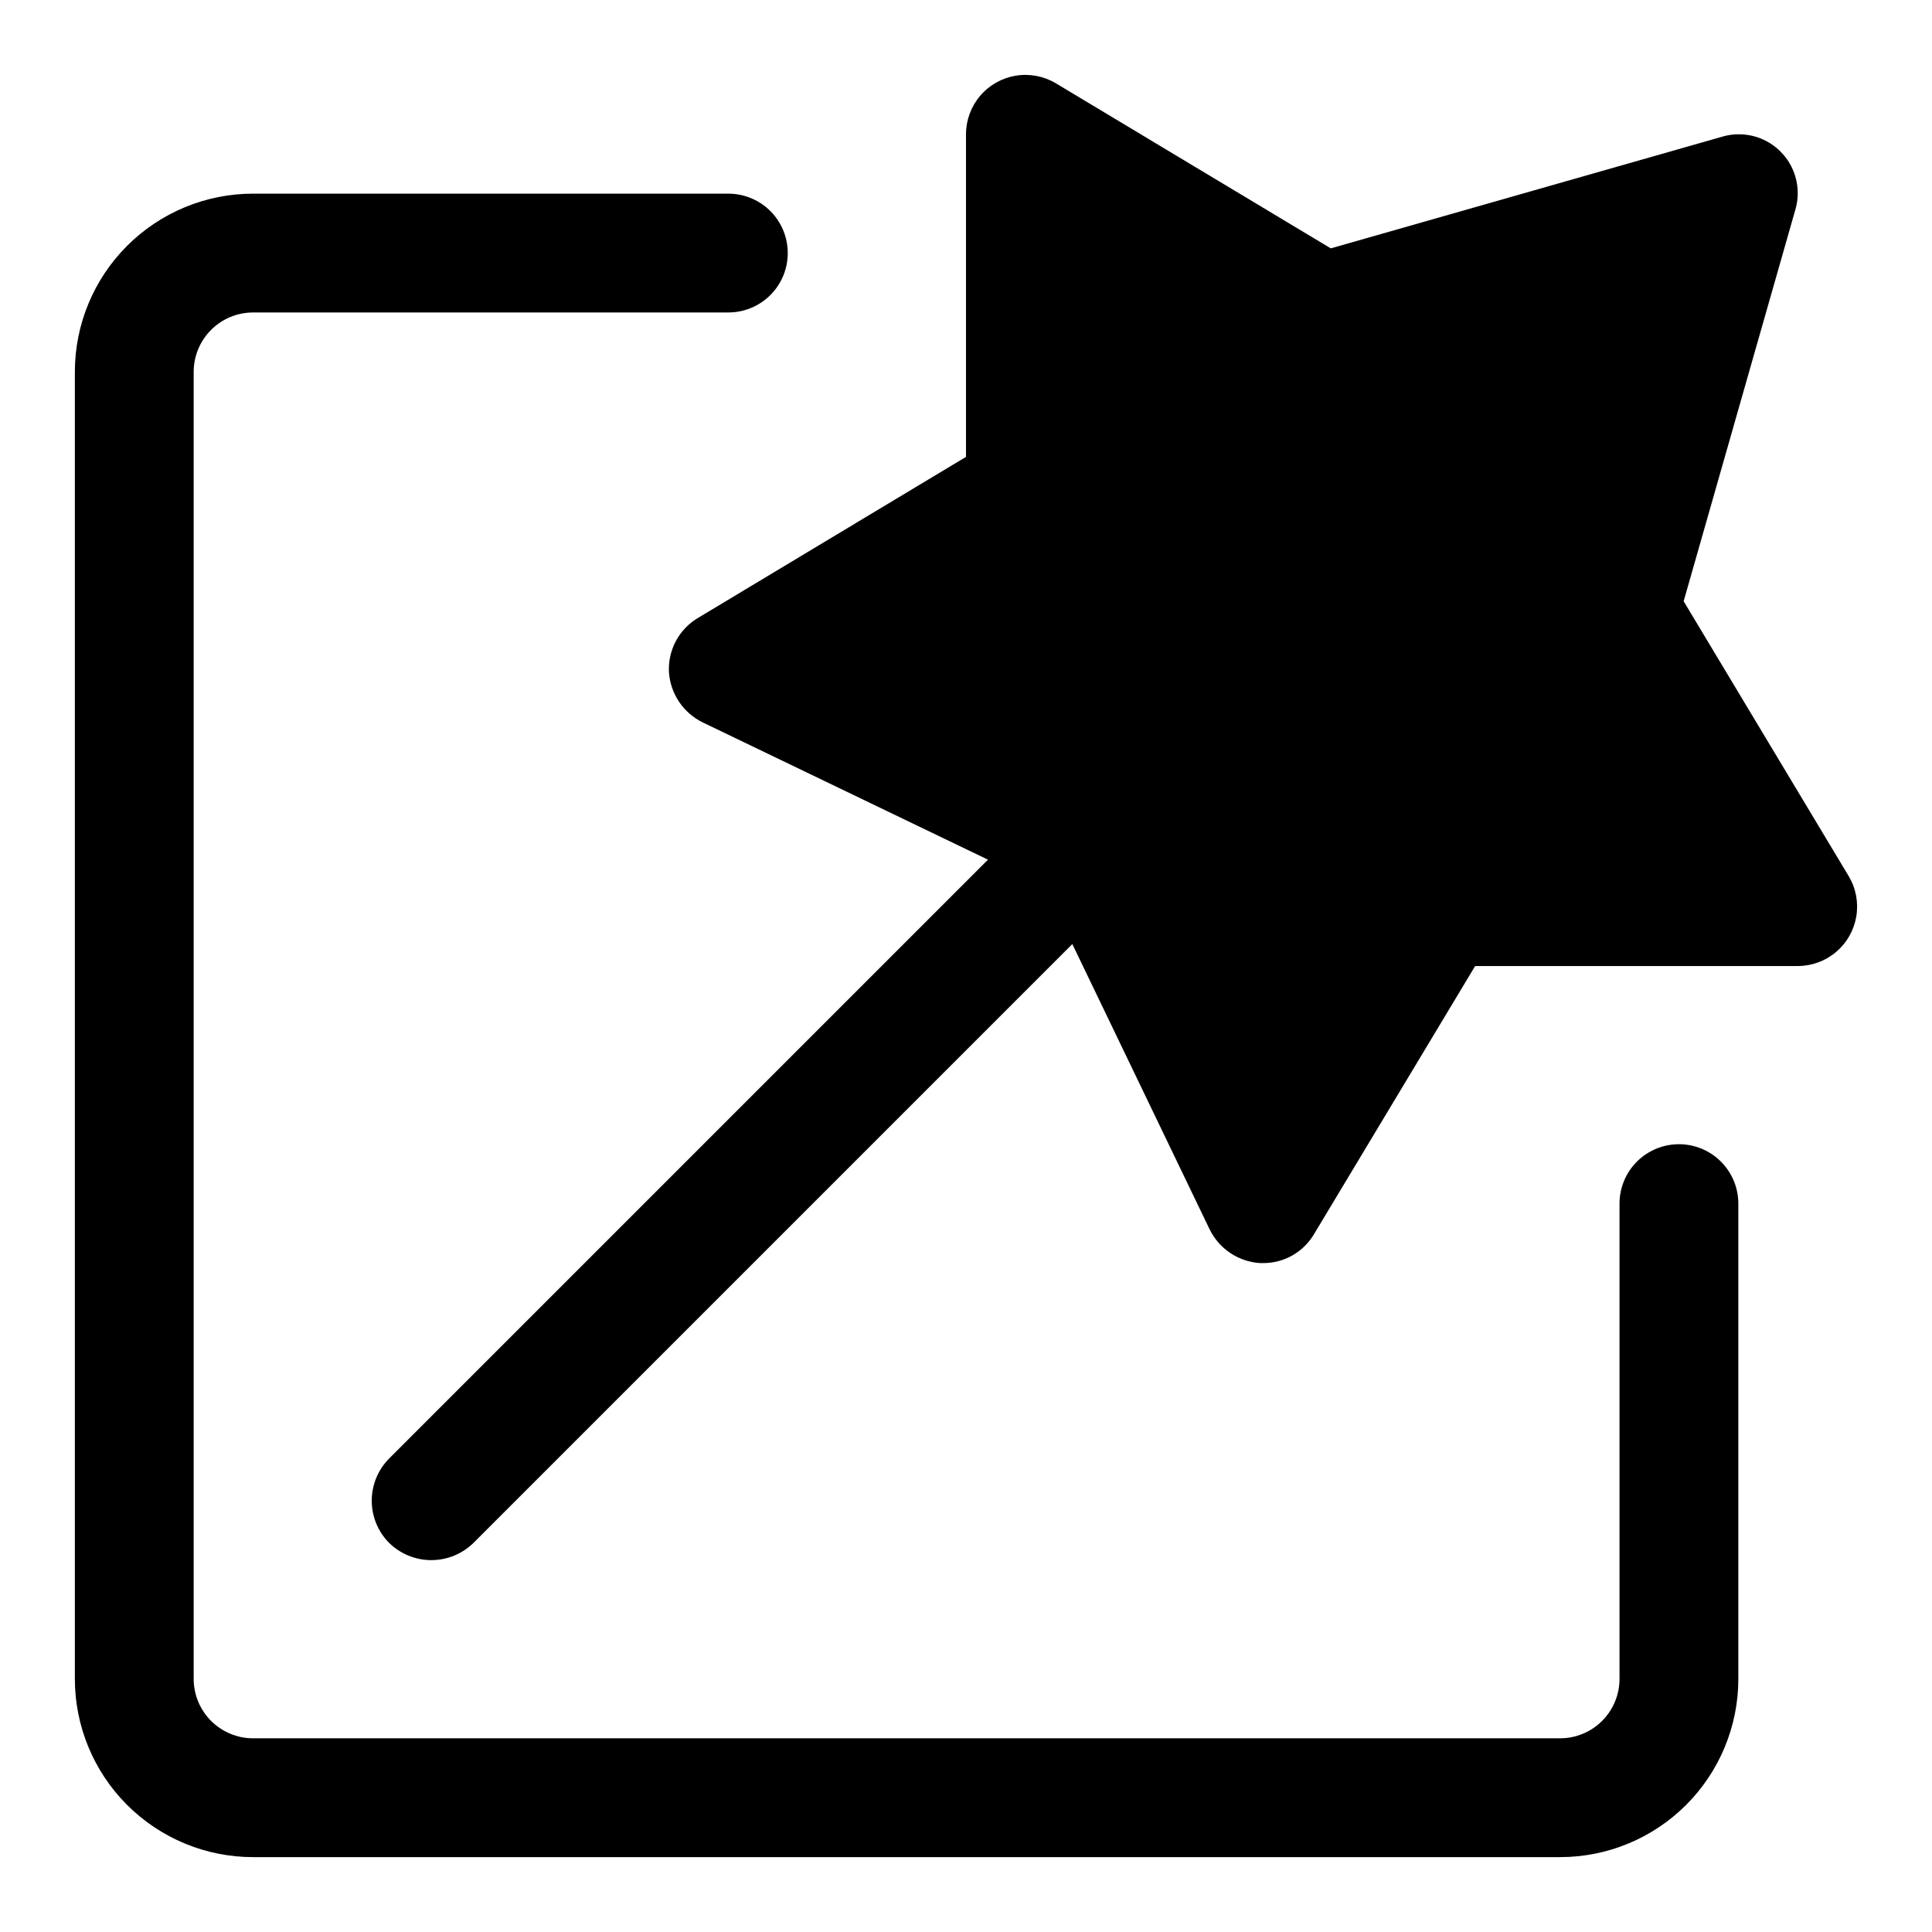
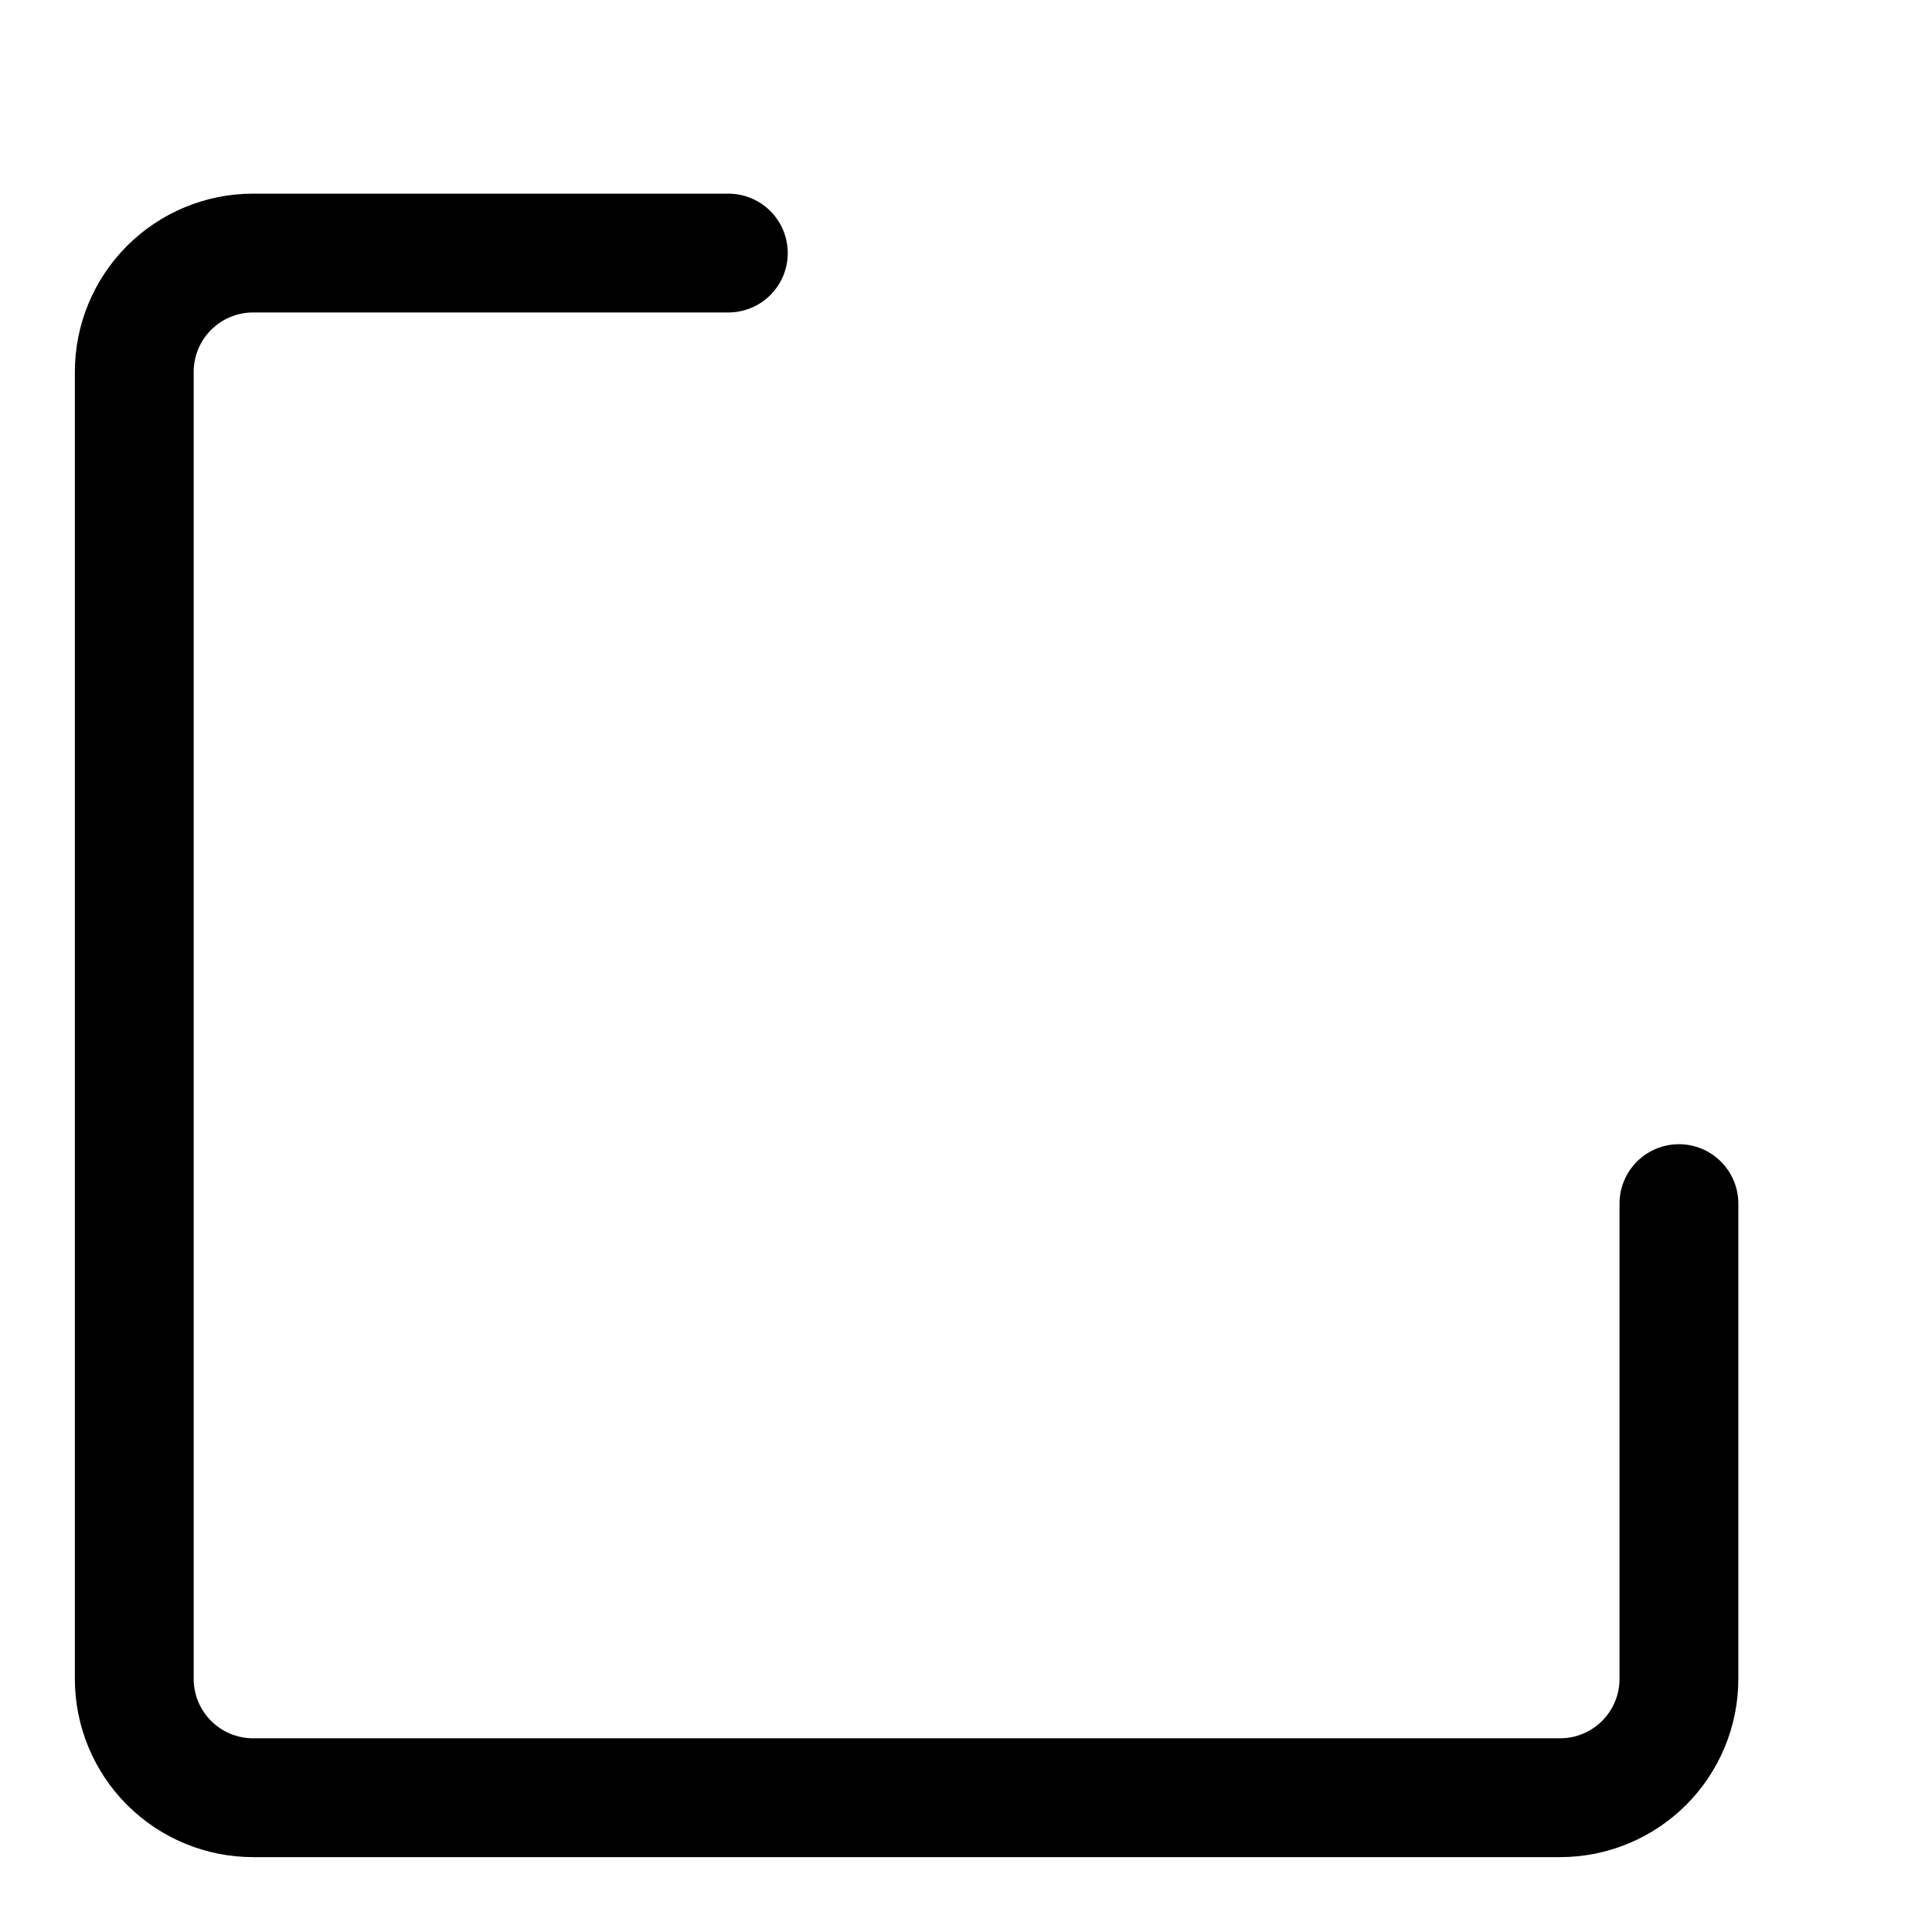
<svg xmlns="http://www.w3.org/2000/svg" fill="#000000" width="800px" height="800px" version="1.1" viewBox="144 144 512 512">
  <g>
-     <path d="m633.95 376.23-43.766-72.898 29.598-103.75v0.004c1.059-3.602 0.781-7.465-0.777-10.879-1.559-3.414-4.297-6.148-7.711-7.711-3.414-1.559-7.277-1.832-10.875-0.777l-103.75 29.598-72.895-43.766c-3.203-1.898-6.973-2.602-10.645-1.984-3.672 0.617-7.004 2.516-9.406 5.359-2.402 2.84-3.723 6.441-3.723 10.164v85.488l-71.004 42.668h-0.004c-2.469 1.461-4.492 3.566-5.852 6.09s-2.004 5.375-1.863 8.238c0.18 2.824 1.102 5.551 2.68 7.902s3.75 4.242 6.297 5.481l75.57 36.367-158.7 158.7c-2.949 2.973-4.606 6.992-4.606 11.18s1.656 8.207 4.606 11.18c2.984 2.926 6.996 4.566 11.176 4.566 4.18 0 8.195-1.641 11.18-4.566l158.7-158.7 36.367 75.57 0.004 0.004c1.234 2.543 3.125 4.719 5.477 6.293 2.352 1.578 5.078 2.5 7.902 2.68h0.789c5.566 0.031 10.727-2.91 13.539-7.715l42.668-71.004h85.488c3.723-0.004 7.324-1.32 10.168-3.727 2.84-2.402 4.738-5.734 5.356-9.406 0.617-3.672-0.086-7.441-1.984-10.641z" />
    <path d="m588.93 447.23c-4.176 0-8.18 1.66-11.133 4.613-2.953 2.949-4.609 6.957-4.609 11.133v125.95-0.004c0 4.176-1.66 8.18-4.613 11.133-2.953 2.953-6.957 4.613-11.133 4.613h-346.37c-4.176 0-8.18-1.66-11.133-4.613s-4.613-6.957-4.613-11.133v-346.37c0-4.176 1.66-8.18 4.613-11.133s6.957-4.613 11.133-4.613h125.95c5.625 0 10.82-3 13.633-7.871s2.812-10.871 0-15.742c-2.812-4.871-8.008-7.875-13.633-7.875h-125.95c-12.527 0-24.539 4.977-33.398 13.836s-13.836 20.871-13.836 33.398v346.37c0 12.527 4.977 24.543 13.836 33.398 8.859 8.859 20.871 13.836 33.398 13.836h346.37c12.527 0 24.543-4.977 33.398-13.836 8.859-8.855 13.836-20.871 13.836-33.398v-125.95c0-4.176-1.66-8.184-4.613-11.133-2.953-2.953-6.957-4.613-11.133-4.613z" />
  </g>
</svg>